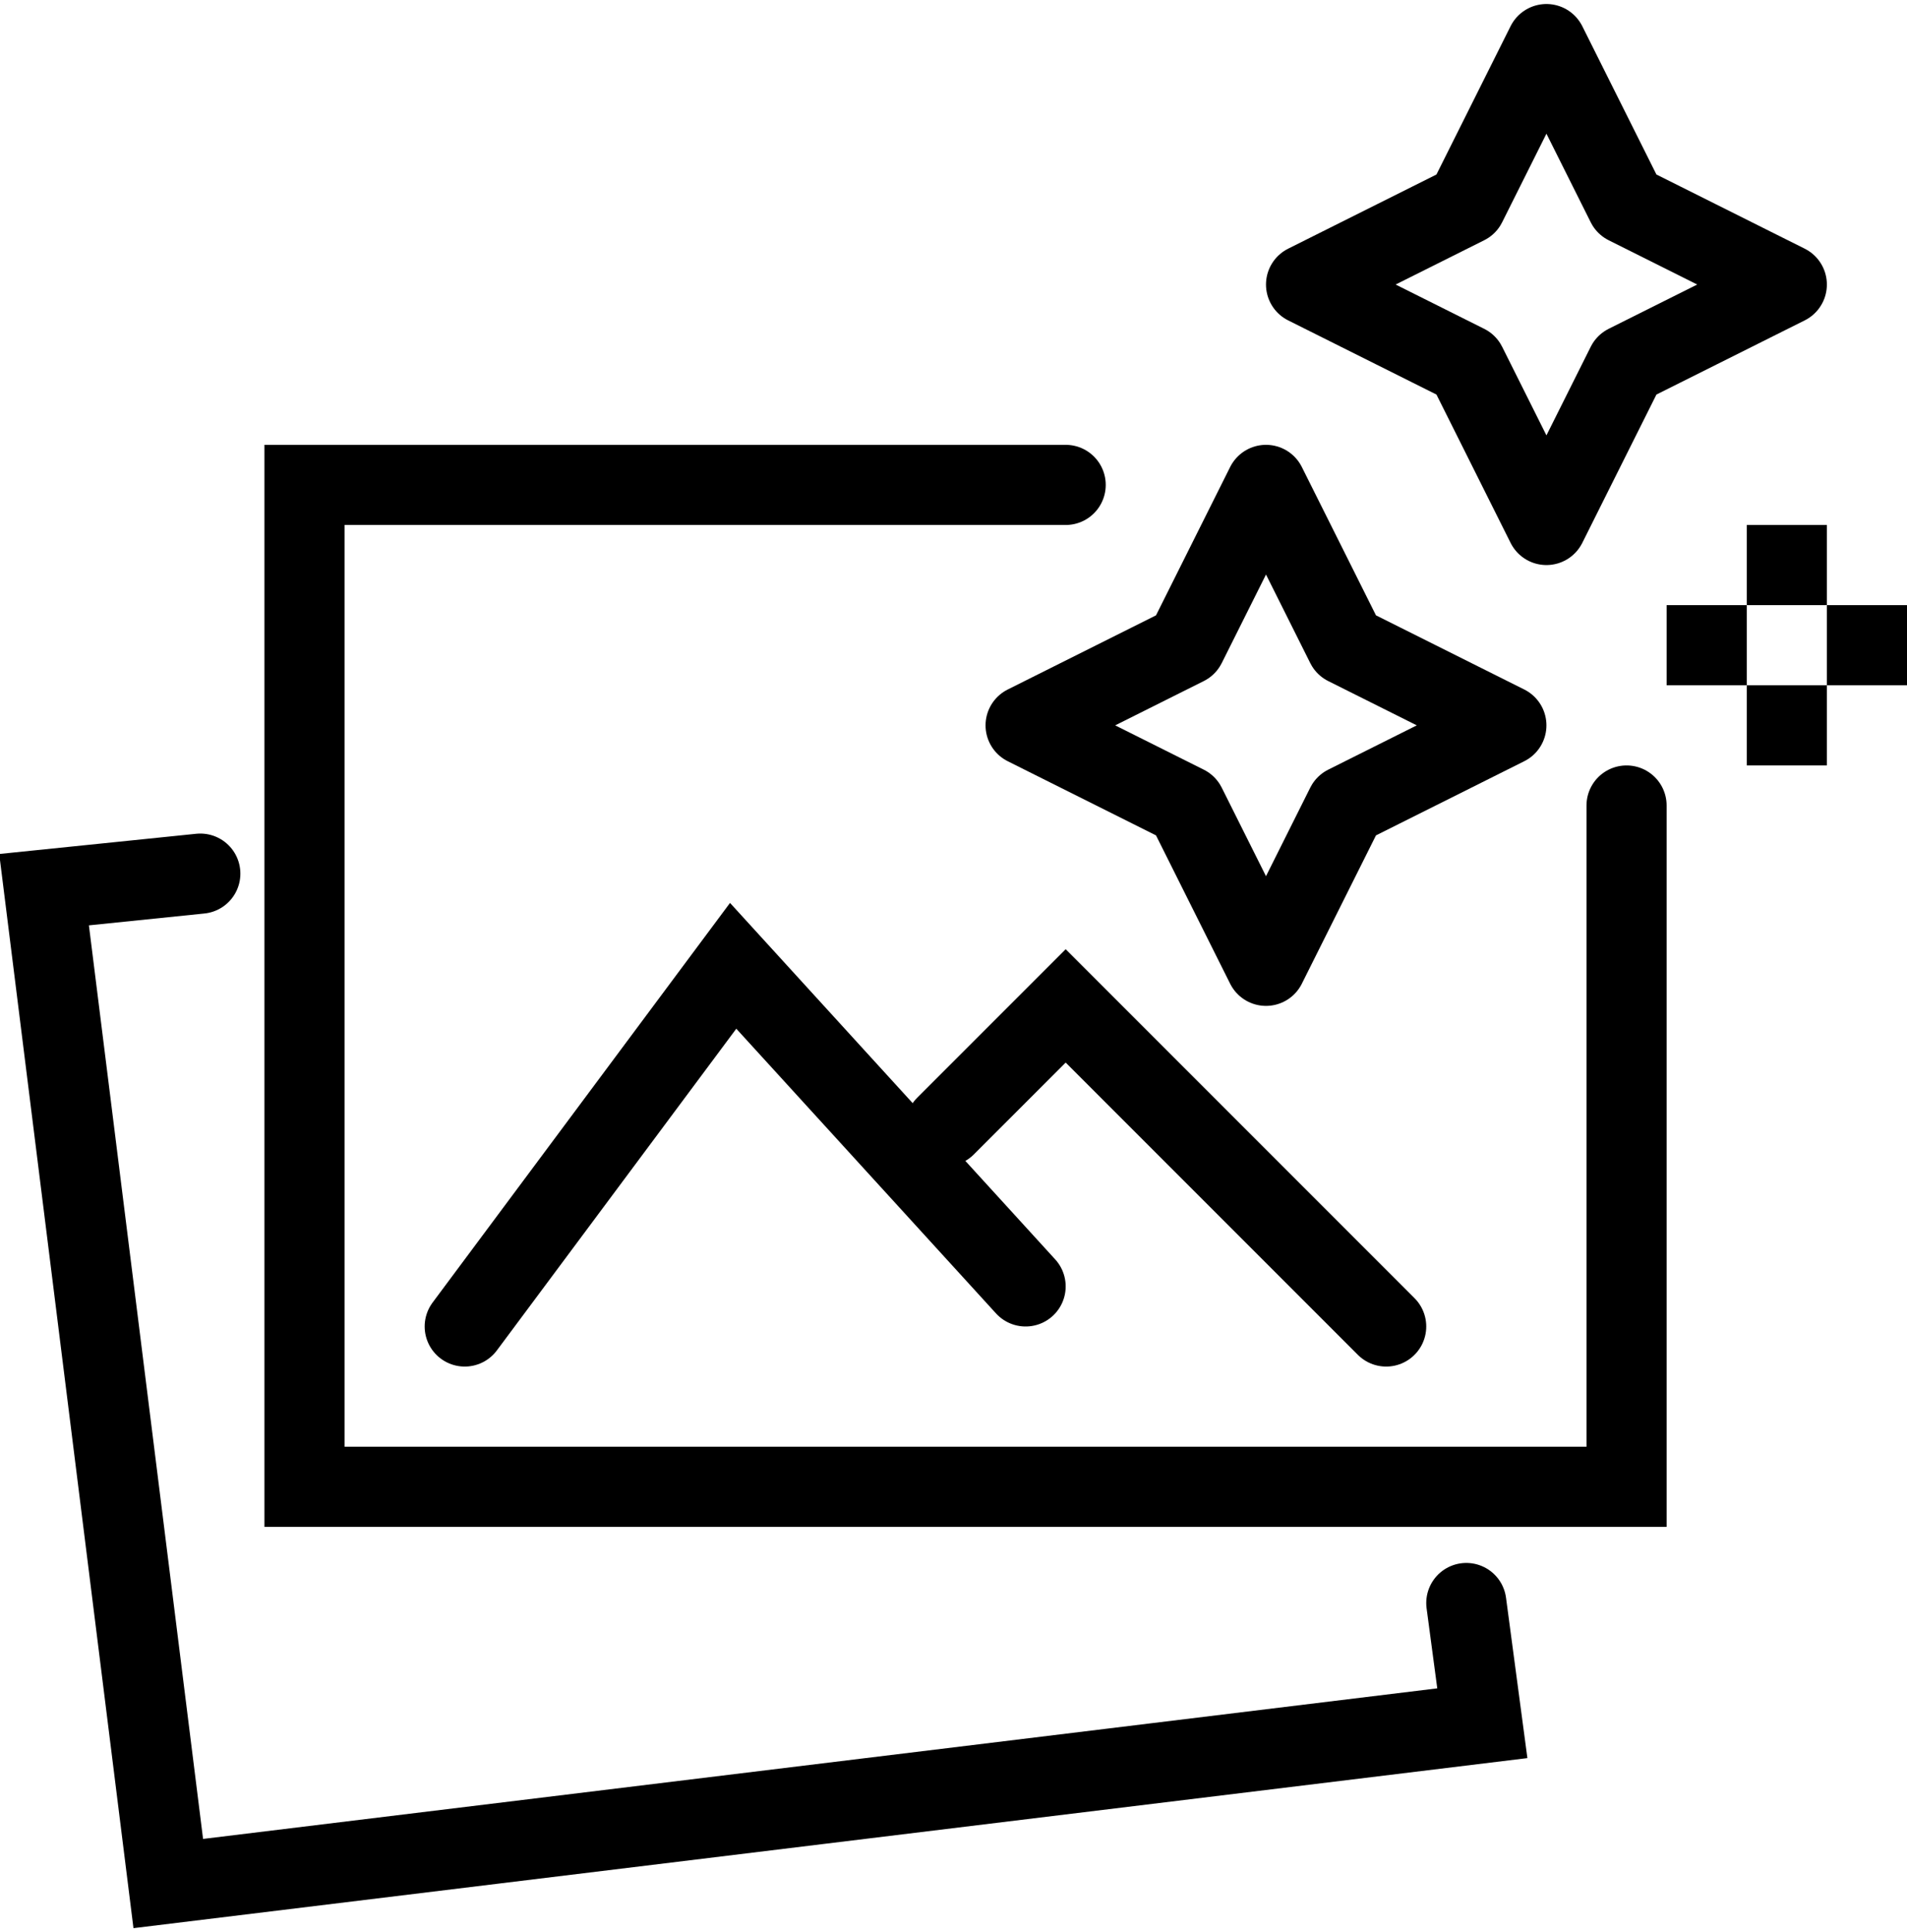
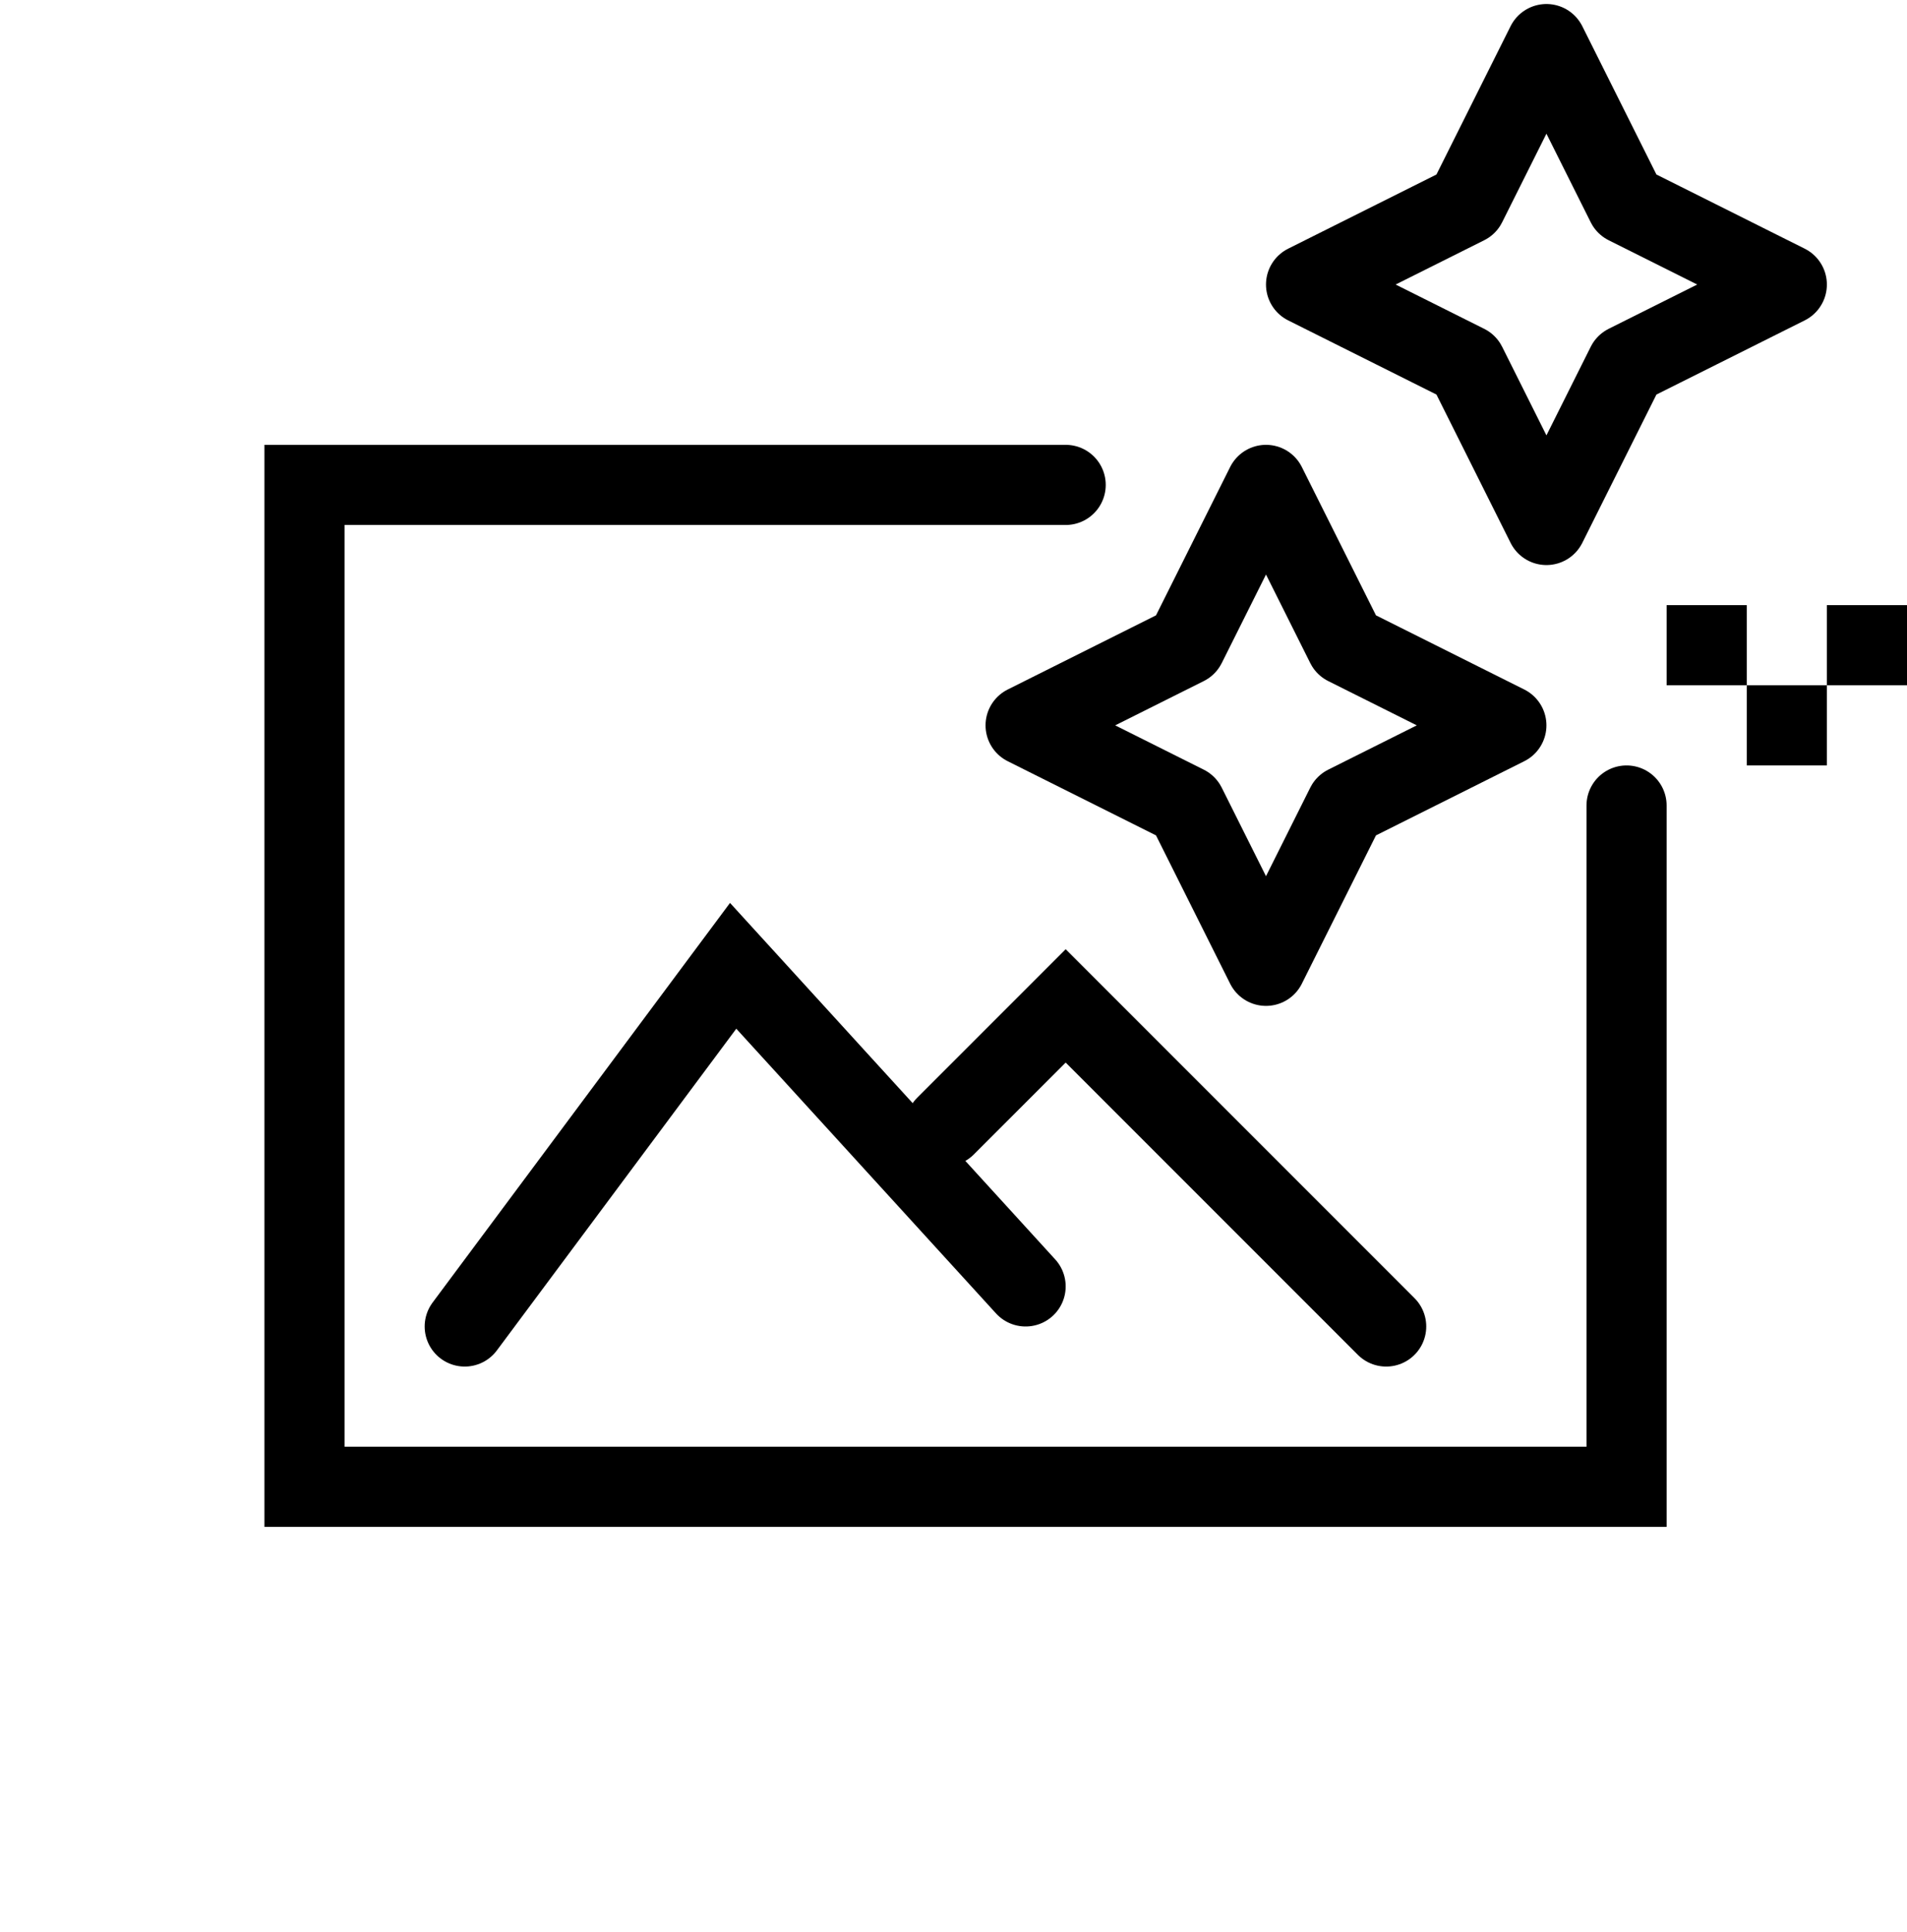
<svg xmlns="http://www.w3.org/2000/svg" version="1.1" id="Layer_1" x="0px" y="0px" viewBox="0 0 47.6 48.2" style="enable-background:new 0 0 47.6 48.2;" xml:space="preserve">
  <g>
    <polygon style="fill:none;stroke:#000000;stroke-width:2;stroke-linejoin:round;stroke-miterlimit:10;" points="31.6,12.1 29.6,16.1 25.6,18.1 29.6,20.1 31.6,24.1 33.6,20.1 37.6,18.1 33.6,16.1 " />
    <polygon style="fill:none;stroke:#000000;stroke-width:2;stroke-linejoin:round;stroke-miterlimit:10;" points="38.6,1.1 36.6,5.1 32.6,7.1 36.6,9.1 38.6,13.1 40.6,9.1 44.6,7.1 40.6,5.1 " />
-     <line style="fill:none;stroke:#000000;stroke-width:2;stroke-miterlimit:10;" x1="44.6" y1="13.1" x2="44.6" y2="15.1" />
    <line style="fill:none;stroke:#000000;stroke-width:2;stroke-miterlimit:10;" x1="44.6" y1="17.1" x2="44.6" y2="19.1" />
    <line style="fill:none;stroke:#000000;stroke-width:2;stroke-miterlimit:10;" x1="45.6" y1="16.1" x2="47.6" y2="16.1" />
    <line style="fill:none;stroke:#000000;stroke-width:2;stroke-miterlimit:10;" x1="41.6" y1="16.1" x2="43.6" y2="16.1" />
    <polyline style="fill:none;stroke:#000000;stroke-width:2;stroke-linecap:round;stroke-miterlimit:10;" points="40.6,20.1 40.6,37.1 7.6,37.1 7.6,12.1 26.6,12.1 " />
-     <polyline style="fill:none;stroke:#000000;stroke-width:2;stroke-linecap:round;stroke-miterlimit:10;" points="36.6,40 37,43 4.2,47 1.1,22.2 5,21.8 " />
    <polyline style="fill:none;stroke:#000000;stroke-width:2;stroke-linecap:round;stroke-miterlimit:10;" points="11.6,33.1 18.3,24.1 25.6,32.1 " />
    <polyline style="fill:none;stroke:#000000;stroke-width:2;stroke-linecap:round;stroke-miterlimit:10;" points="23.6,28.1 26.6,25.1 34.6,33.1 " />
  </g>
</svg>